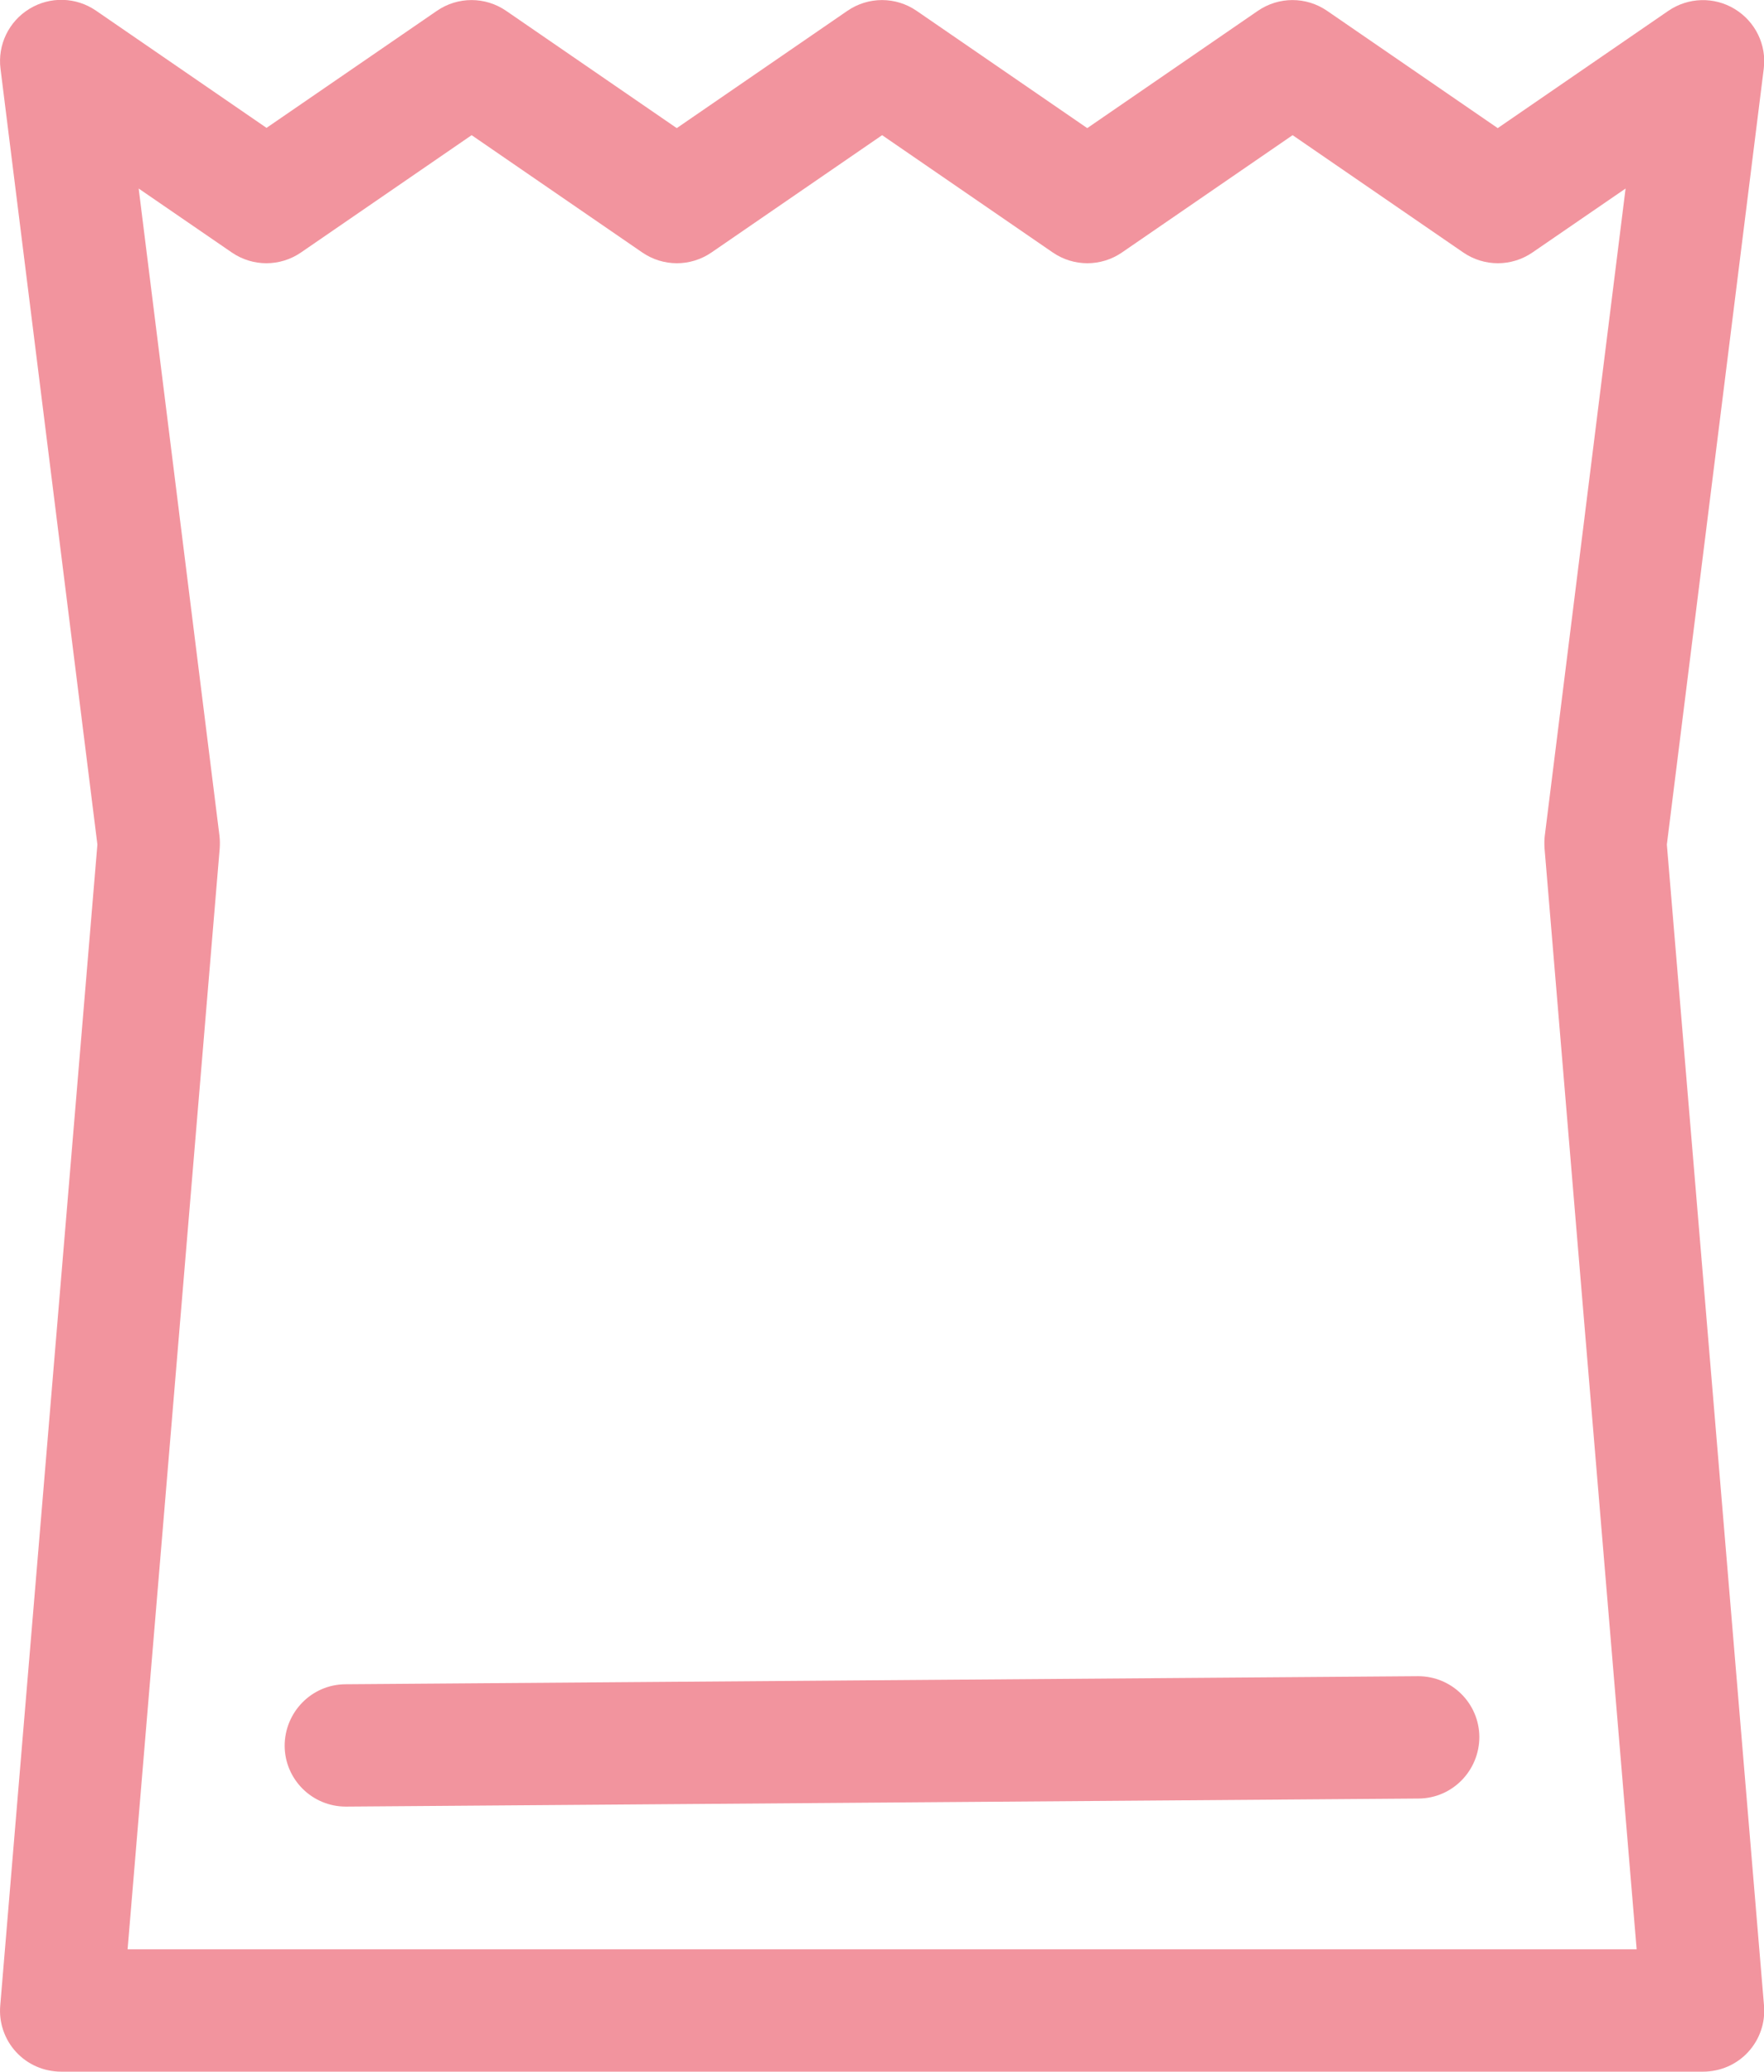
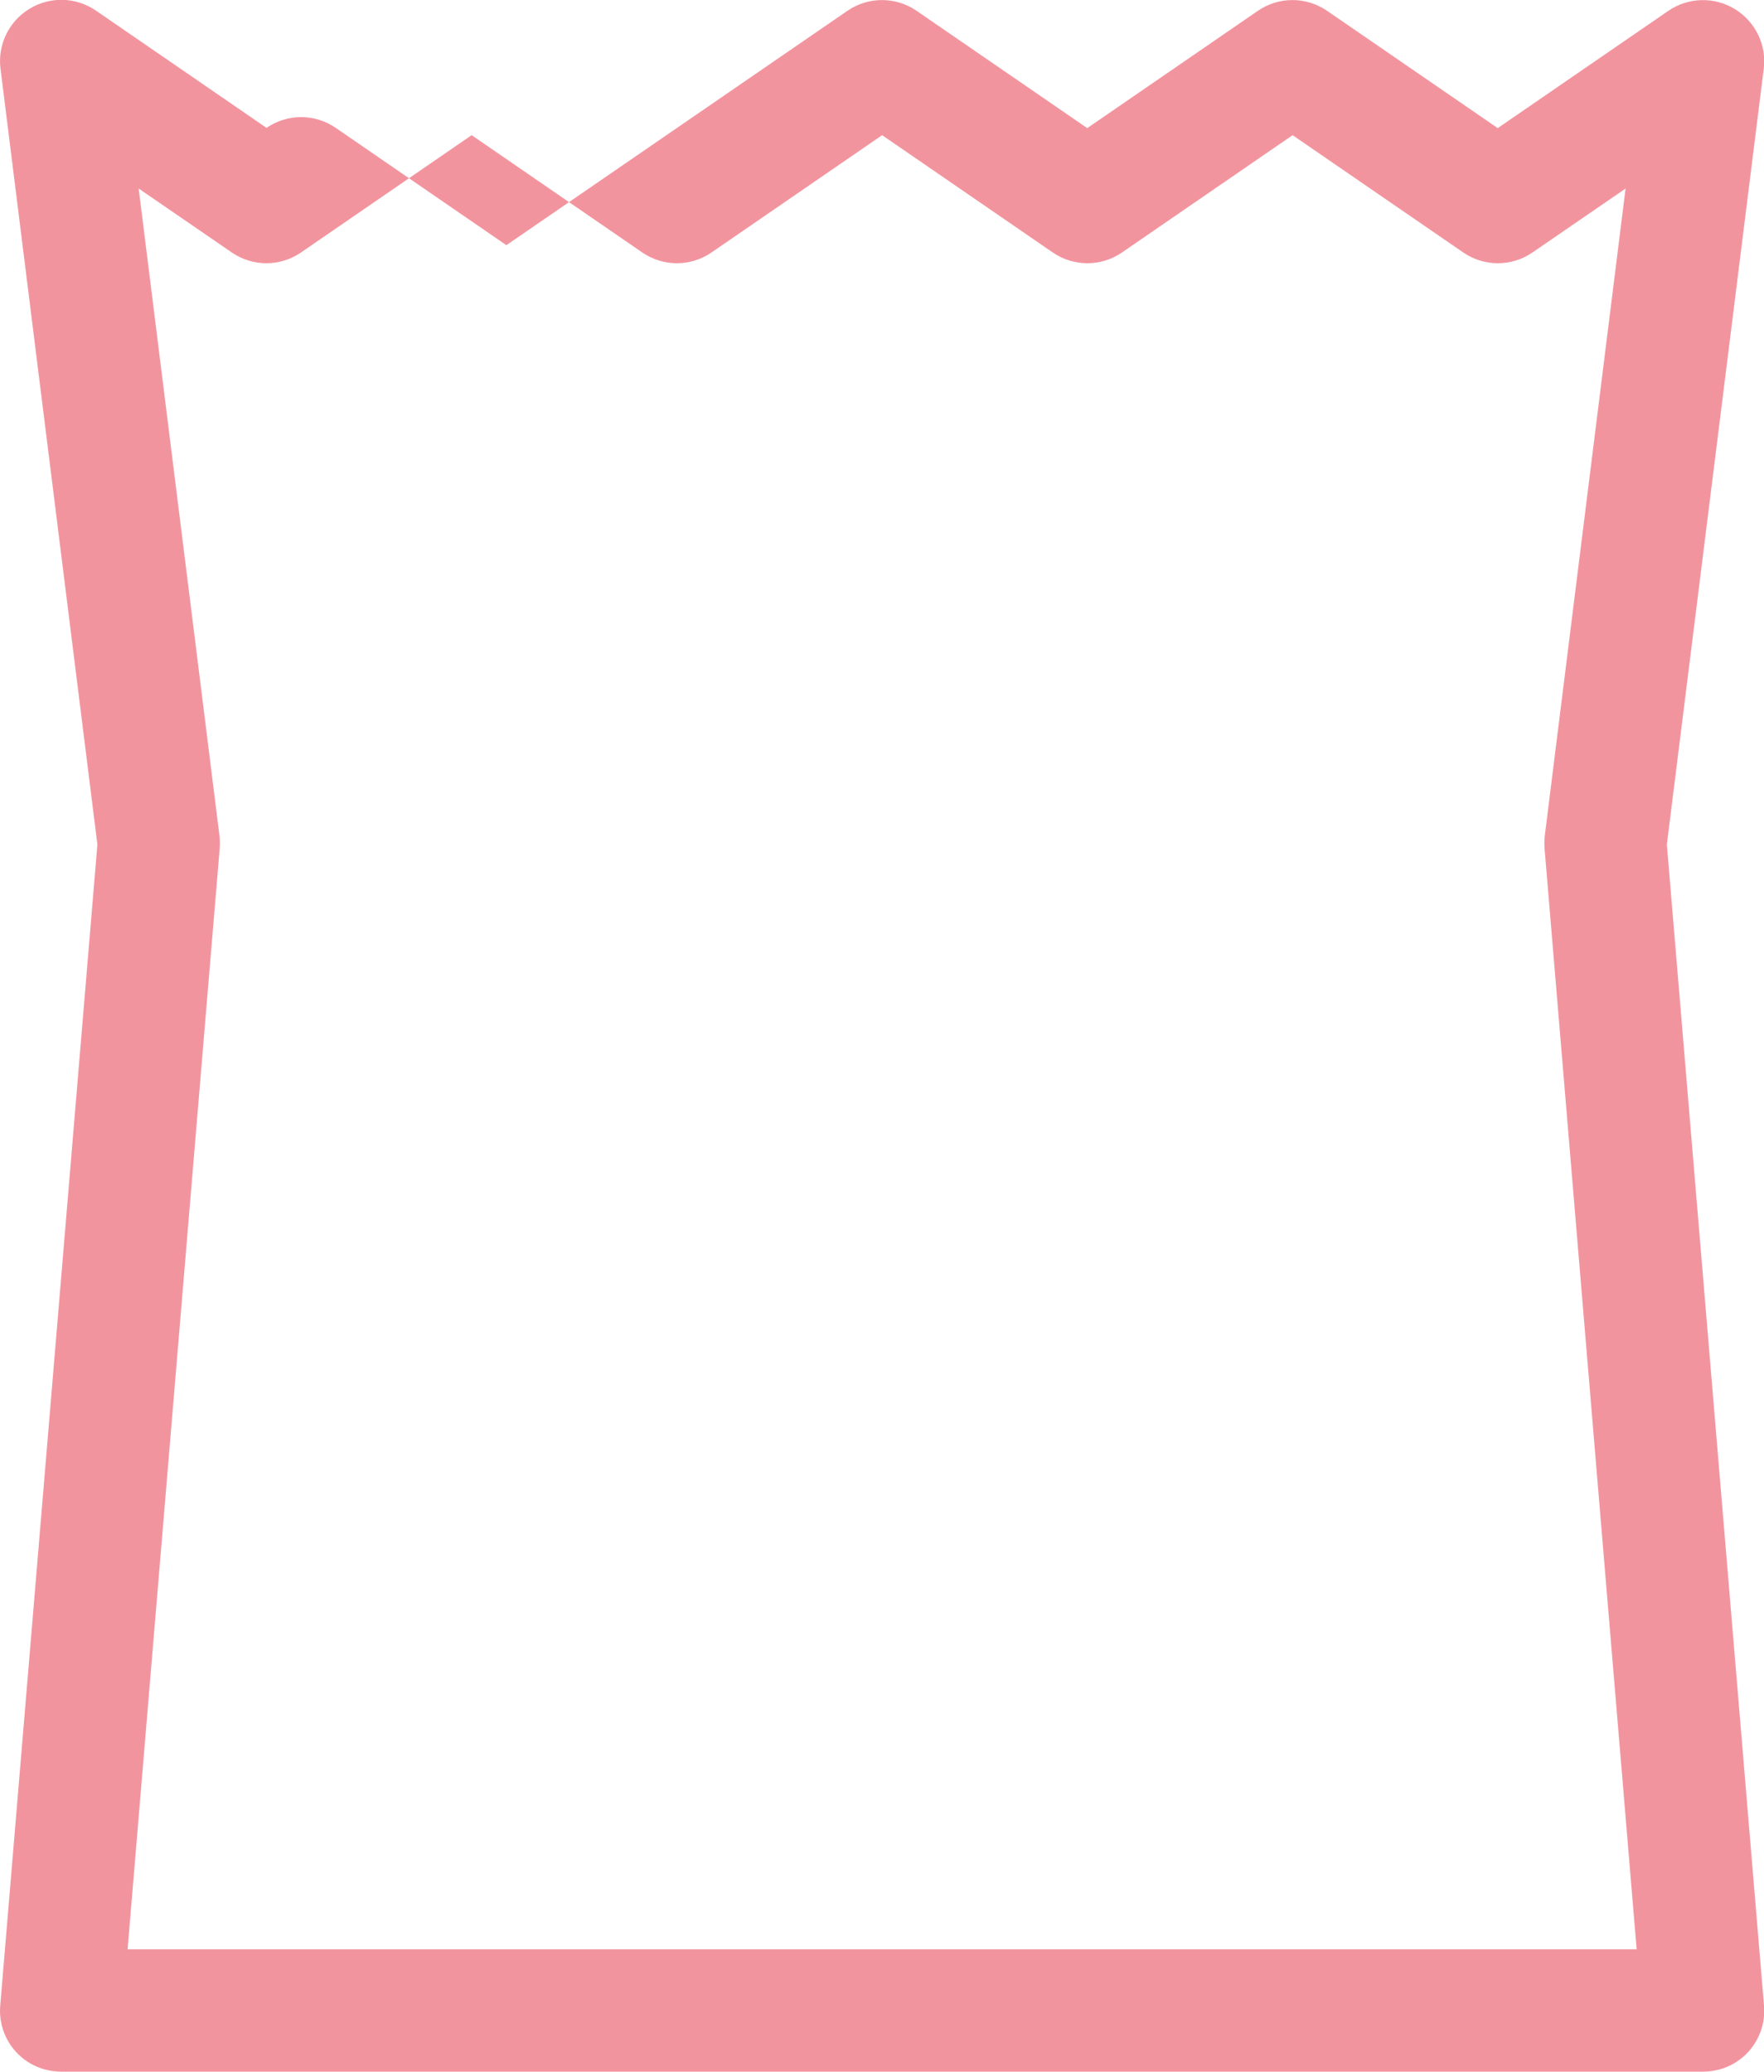
<svg xmlns="http://www.w3.org/2000/svg" id="Layer_2" viewBox="0 0 70.09 82.3">
  <defs>
    <style>.cls-1{fill:#f2949e;}</style>
  </defs>
  <g id="Layer_1-2">
    <g>
-       <path class="cls-1" d="M67.67,82.3H2.43c-.68,0-1.33-.28-1.79-.78-.46-.5-.69-1.17-.63-1.85L3.87,33.55,.02,2.73C-.1,1.78,.35,.85,1.17,.35c.82-.5,1.85-.47,2.64,.07l6.78,4.66L17.36,.43c.83-.57,1.92-.57,2.75,0l6.78,4.66L33.67,.43c.83-.57,1.92-.57,2.75,0l6.78,4.66L49.98,.43c.83-.57,1.92-.57,2.75,0l6.78,4.66L66.29,.43c.79-.54,1.82-.57,2.64-.07,.82,.5,1.27,1.43,1.15,2.37l-3.85,30.82,3.86,46.12c.06,.68-.17,1.35-.63,1.85-.46,.5-1.11,.78-1.79,.78Zm-62.6-4.86h59.96l-3.66-43.74c-.01-.17-.01-.34,.01-.5l3.21-25.71-3.7,2.54c-.83,.57-1.92,.57-2.75,0l-6.78-4.66-6.78,4.66c-.83,.57-1.92,.57-2.75,0l-6.78-4.66-6.78,4.66c-.83,.57-1.92,.57-2.75,0l-6.78-4.66-6.78,4.66c-.83,.57-1.92,.57-2.75,0l-3.7-2.54,3.21,25.71c.02,.17,.02,.34,.01,.5l-3.66,43.74Z" />
-       <path class="cls-1" d="M13.74,71.77c-1.33,0-2.42-1.07-2.43-2.41,0-1.34,1.07-2.44,2.41-2.45l42.61-.32h.02c1.33,0,2.42,1.07,2.43,2.41,0,1.34-1.07,2.44-2.41,2.45l-42.61,.32h-.02Z" />
+       <path class="cls-1" d="M67.67,82.3H2.43c-.68,0-1.33-.28-1.79-.78-.46-.5-.69-1.17-.63-1.85L3.87,33.55,.02,2.73C-.1,1.78,.35,.85,1.17,.35c.82-.5,1.85-.47,2.64,.07l6.78,4.66c.83-.57,1.92-.57,2.75,0l6.78,4.66L33.67,.43c.83-.57,1.92-.57,2.75,0l6.78,4.66L49.98,.43c.83-.57,1.92-.57,2.75,0l6.78,4.66L66.29,.43c.79-.54,1.82-.57,2.64-.07,.82,.5,1.27,1.43,1.15,2.37l-3.85,30.82,3.86,46.12c.06,.68-.17,1.35-.63,1.85-.46,.5-1.11,.78-1.79,.78Zm-62.6-4.86h59.96l-3.66-43.74c-.01-.17-.01-.34,.01-.5l3.21-25.71-3.7,2.54c-.83,.57-1.92,.57-2.75,0l-6.78-4.66-6.78,4.66c-.83,.57-1.92,.57-2.75,0l-6.78-4.66-6.78,4.66c-.83,.57-1.92,.57-2.75,0l-6.78-4.66-6.78,4.66c-.83,.57-1.92,.57-2.75,0l-3.7-2.54,3.21,25.71c.02,.17,.02,.34,.01,.5l-3.66,43.74Z" />
    </g>
  </g>
</svg>